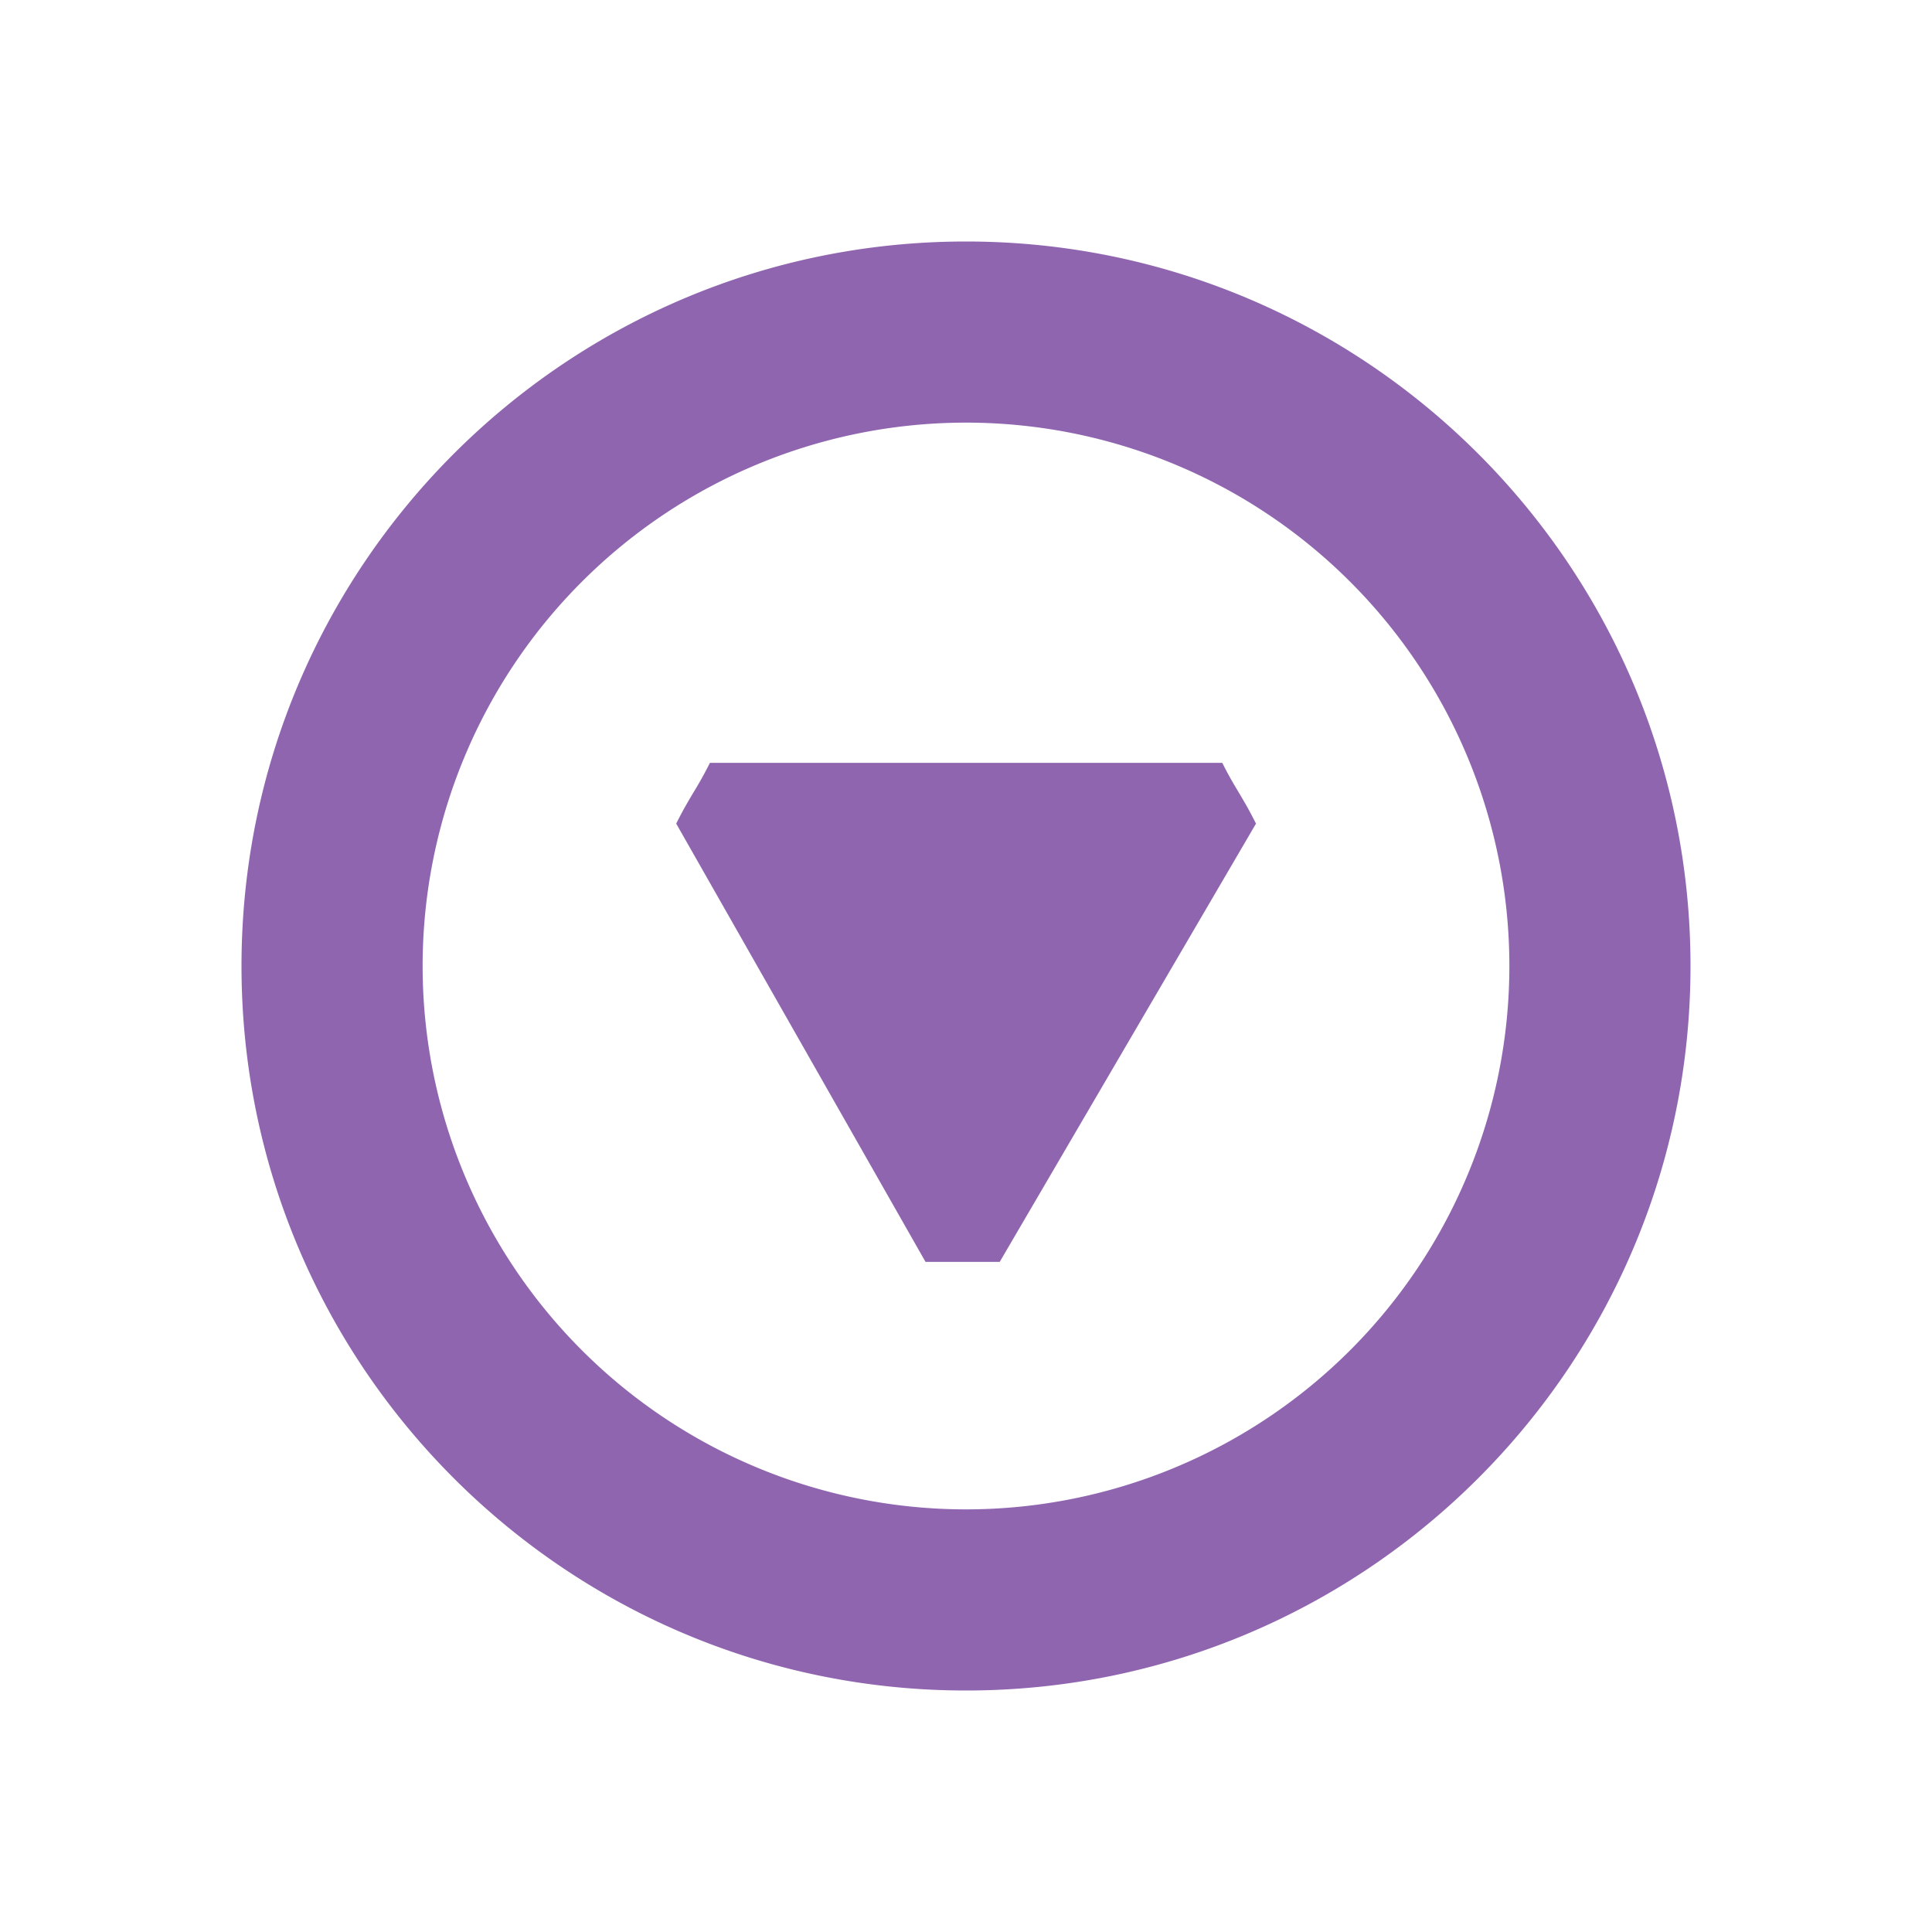
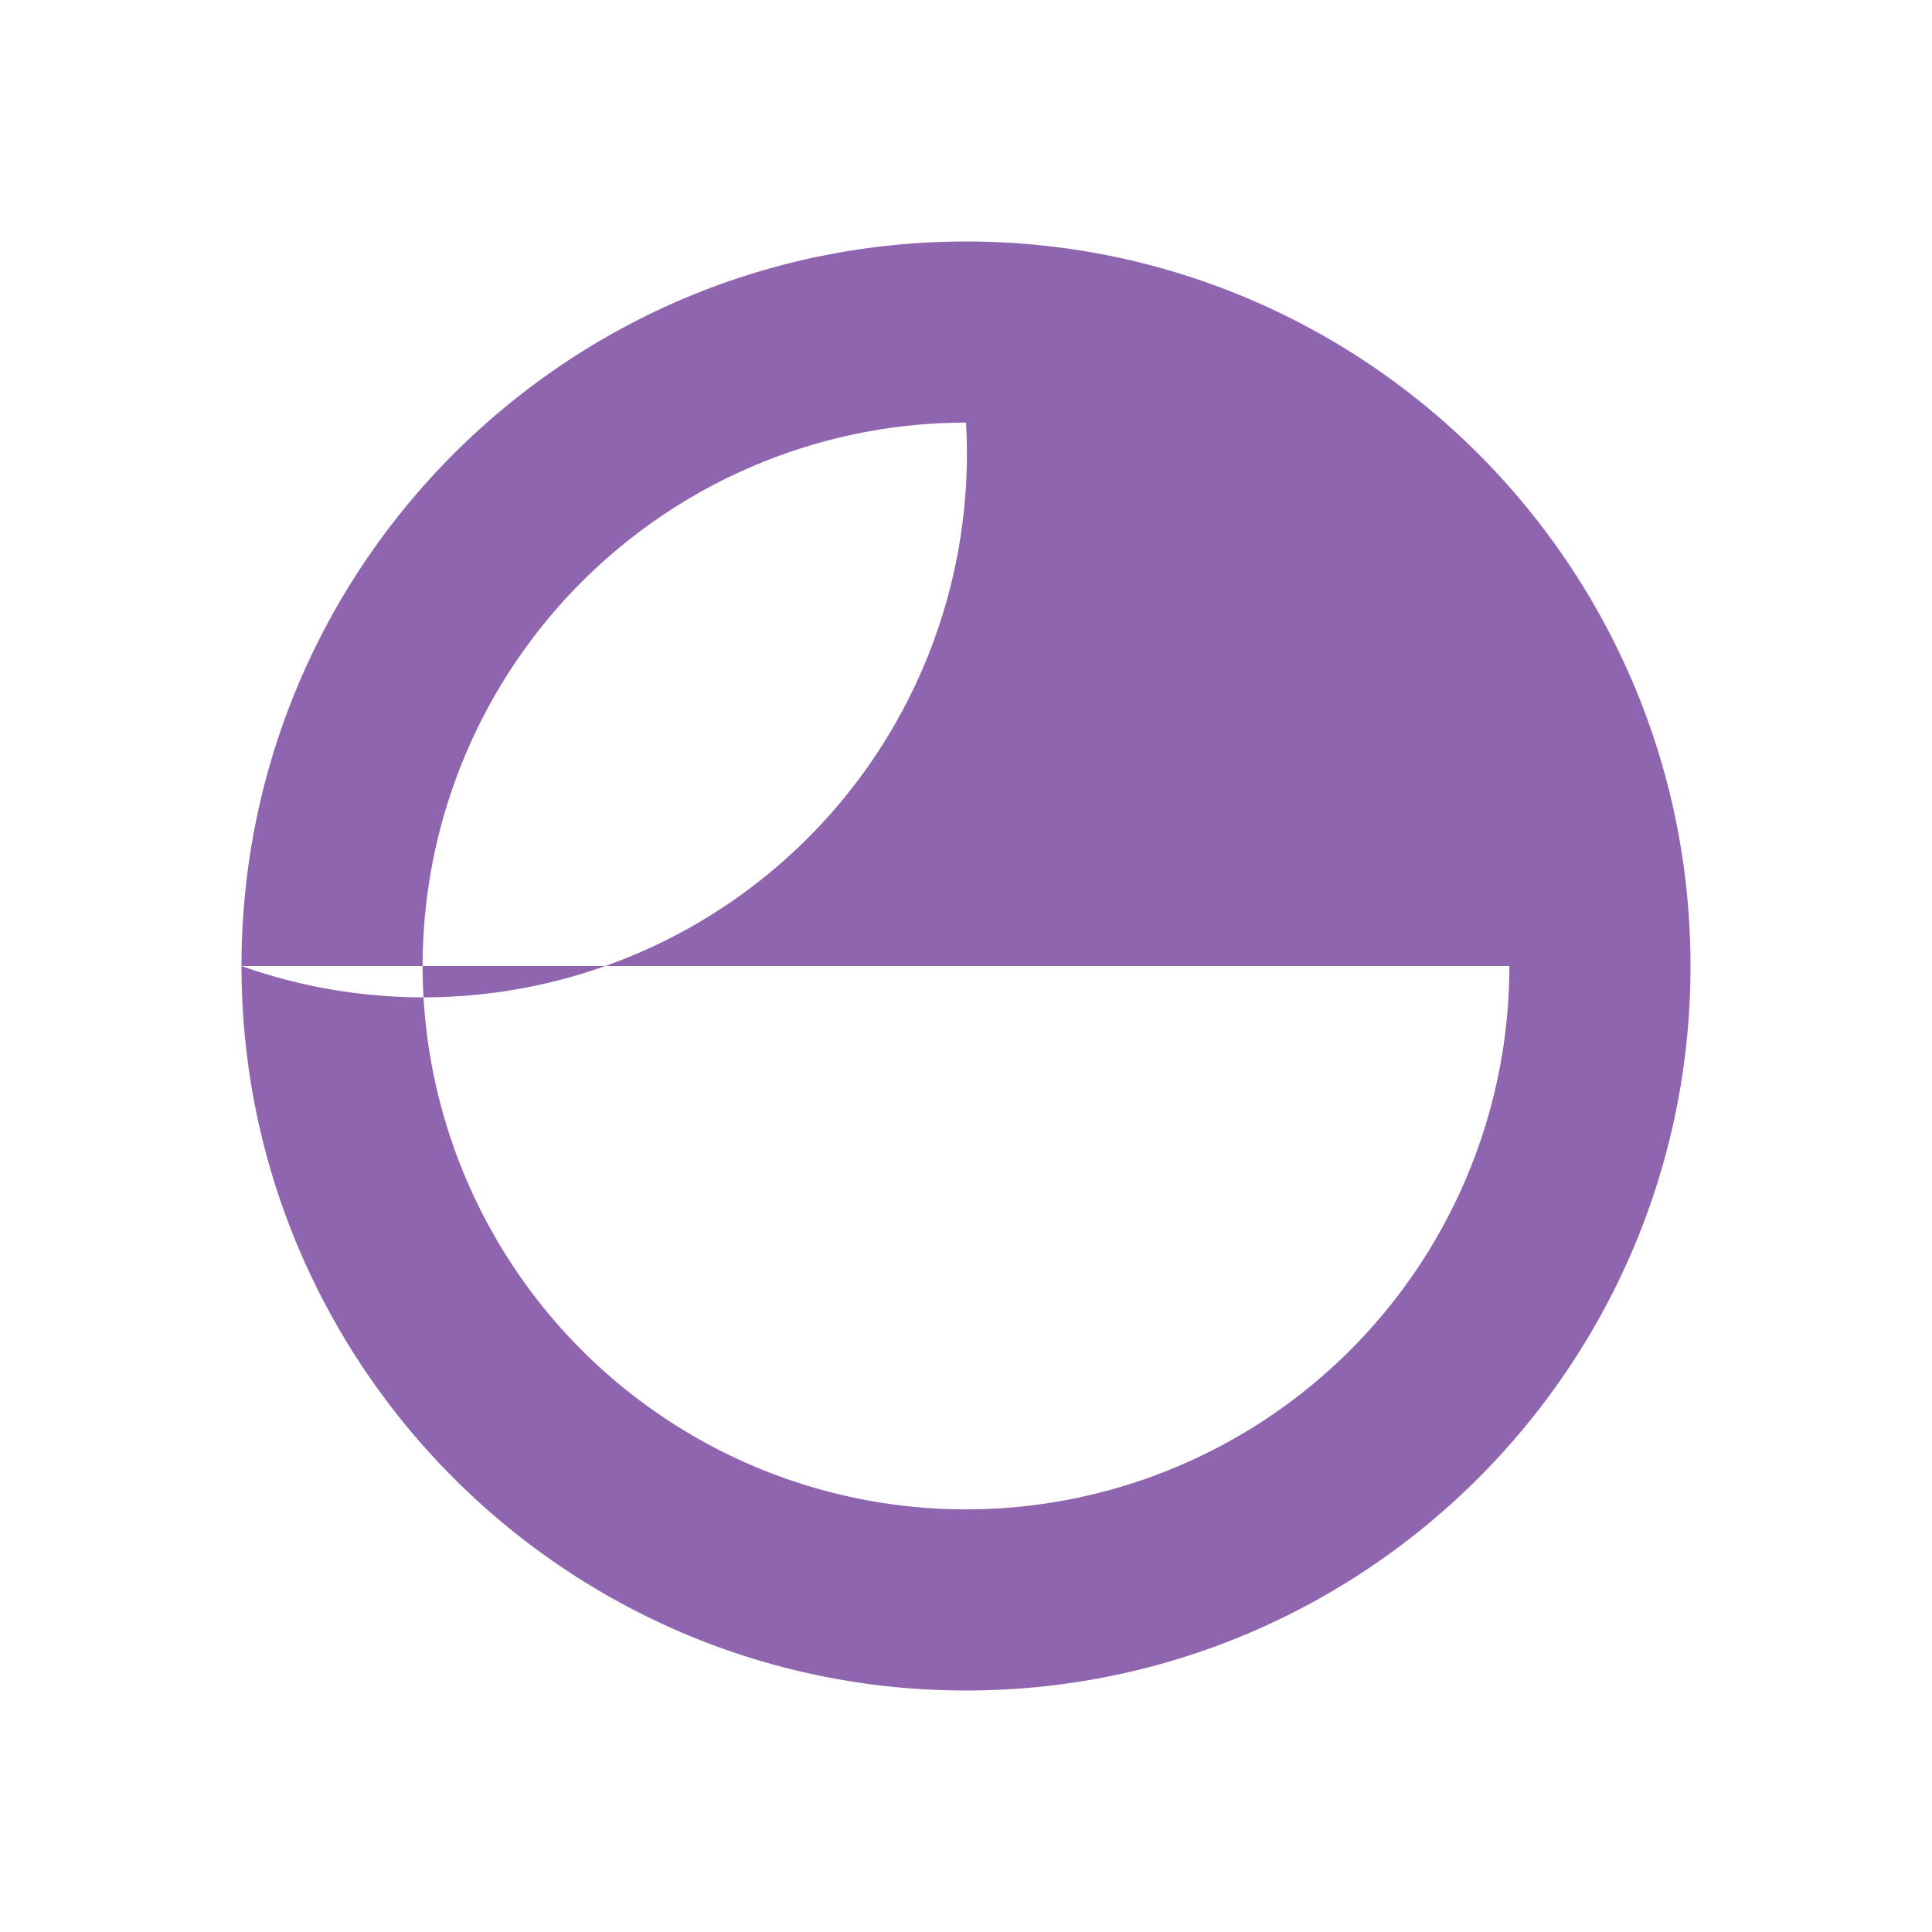
<svg xmlns="http://www.w3.org/2000/svg" viewBox="0 0 20 20" fill="#9065B0">
-   <path d="M10.349 13.063h-.768L7 8.526c.07-.14.122-.227.174-.315a4 4 0 0 0 .175-.314h5.304c.07.14.123.227.175.314.052.088.104.175.174.315z" fill="#9065B0" />
-   <path d="M2.5 10c0-4.14 3.36-7.5 7.5-7.5s7.5 3.36 7.5 7.5-3.36 7.5-7.5 7.5-7.5-3.36-7.5-7.5m13.125 0A5.626 5.626 0 0 0 10 4.375 5.626 5.626 0 0 0 4.375 10 5.626 5.626 0 0 0 10 15.625 5.626 5.626 0 0 0 15.625 10" fill="#9065B0" />
+   <path d="M2.5 10c0-4.14 3.36-7.5 7.5-7.5s7.5 3.36 7.5 7.5-3.36 7.5-7.5 7.5-7.5-3.36-7.5-7.5A5.626 5.626 0 0 0 10 4.375 5.626 5.626 0 0 0 4.375 10 5.626 5.626 0 0 0 10 15.625 5.626 5.626 0 0 0 15.625 10" fill="#9065B0" />
</svg>